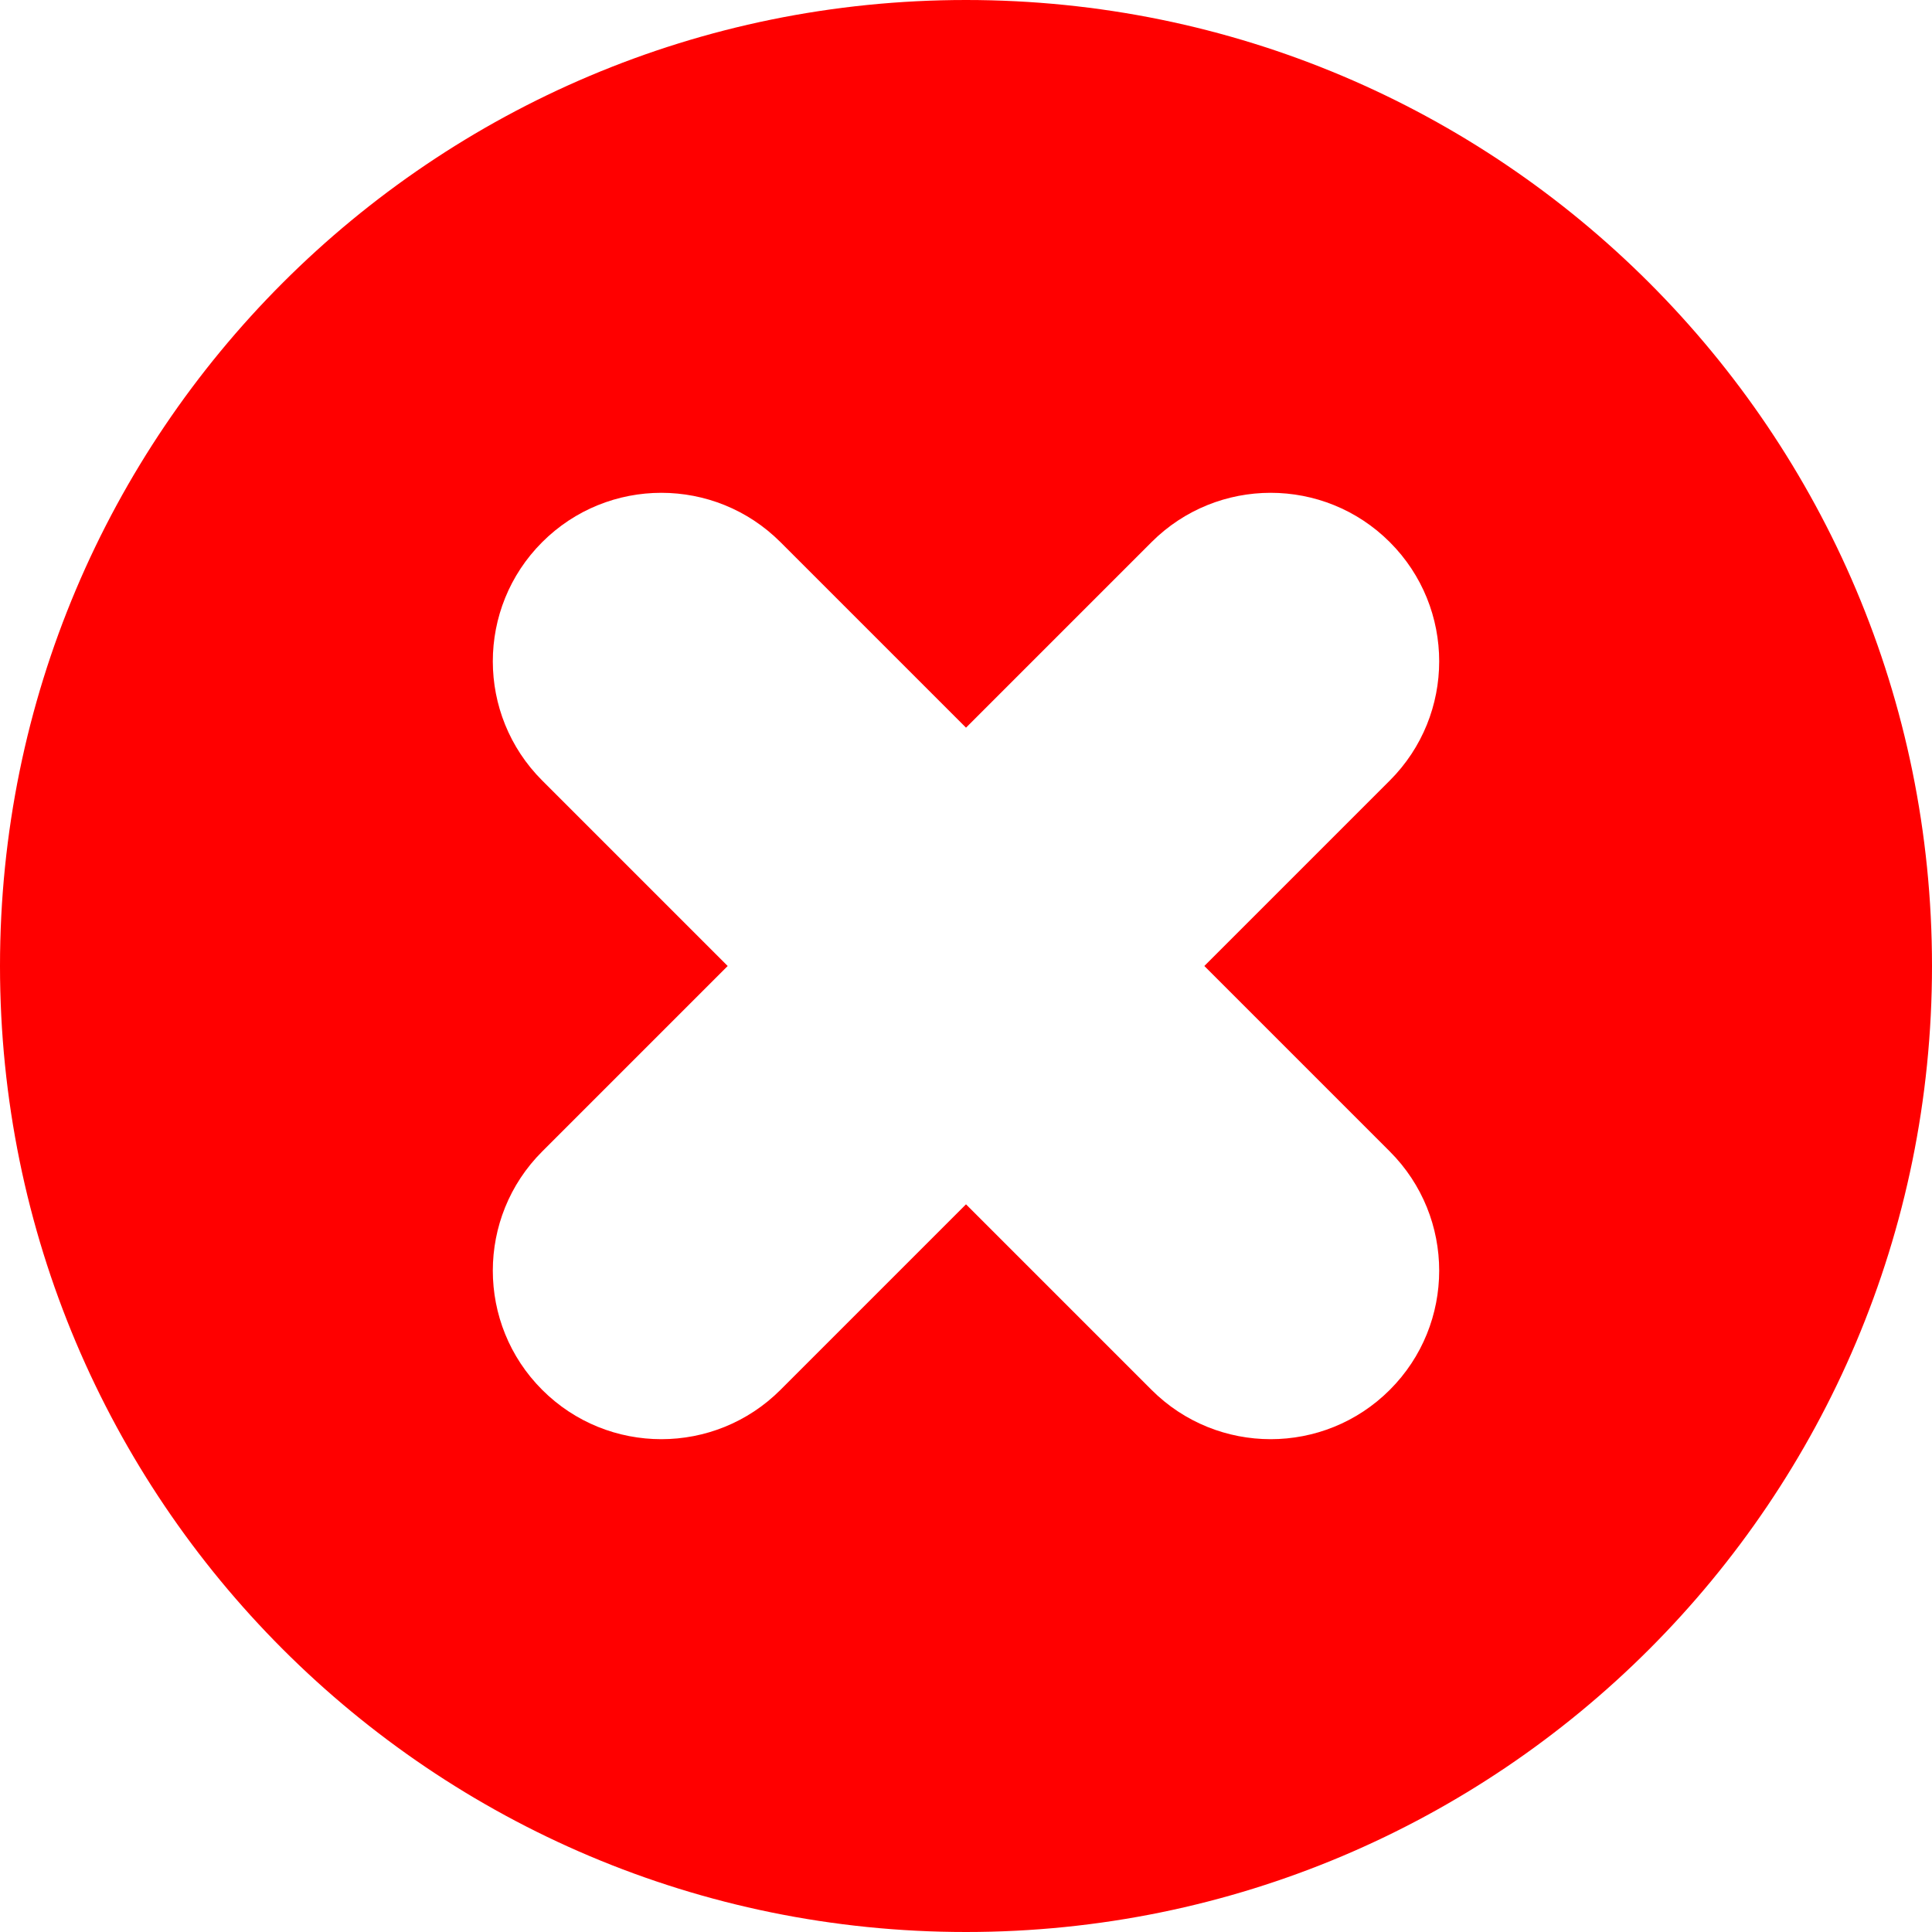
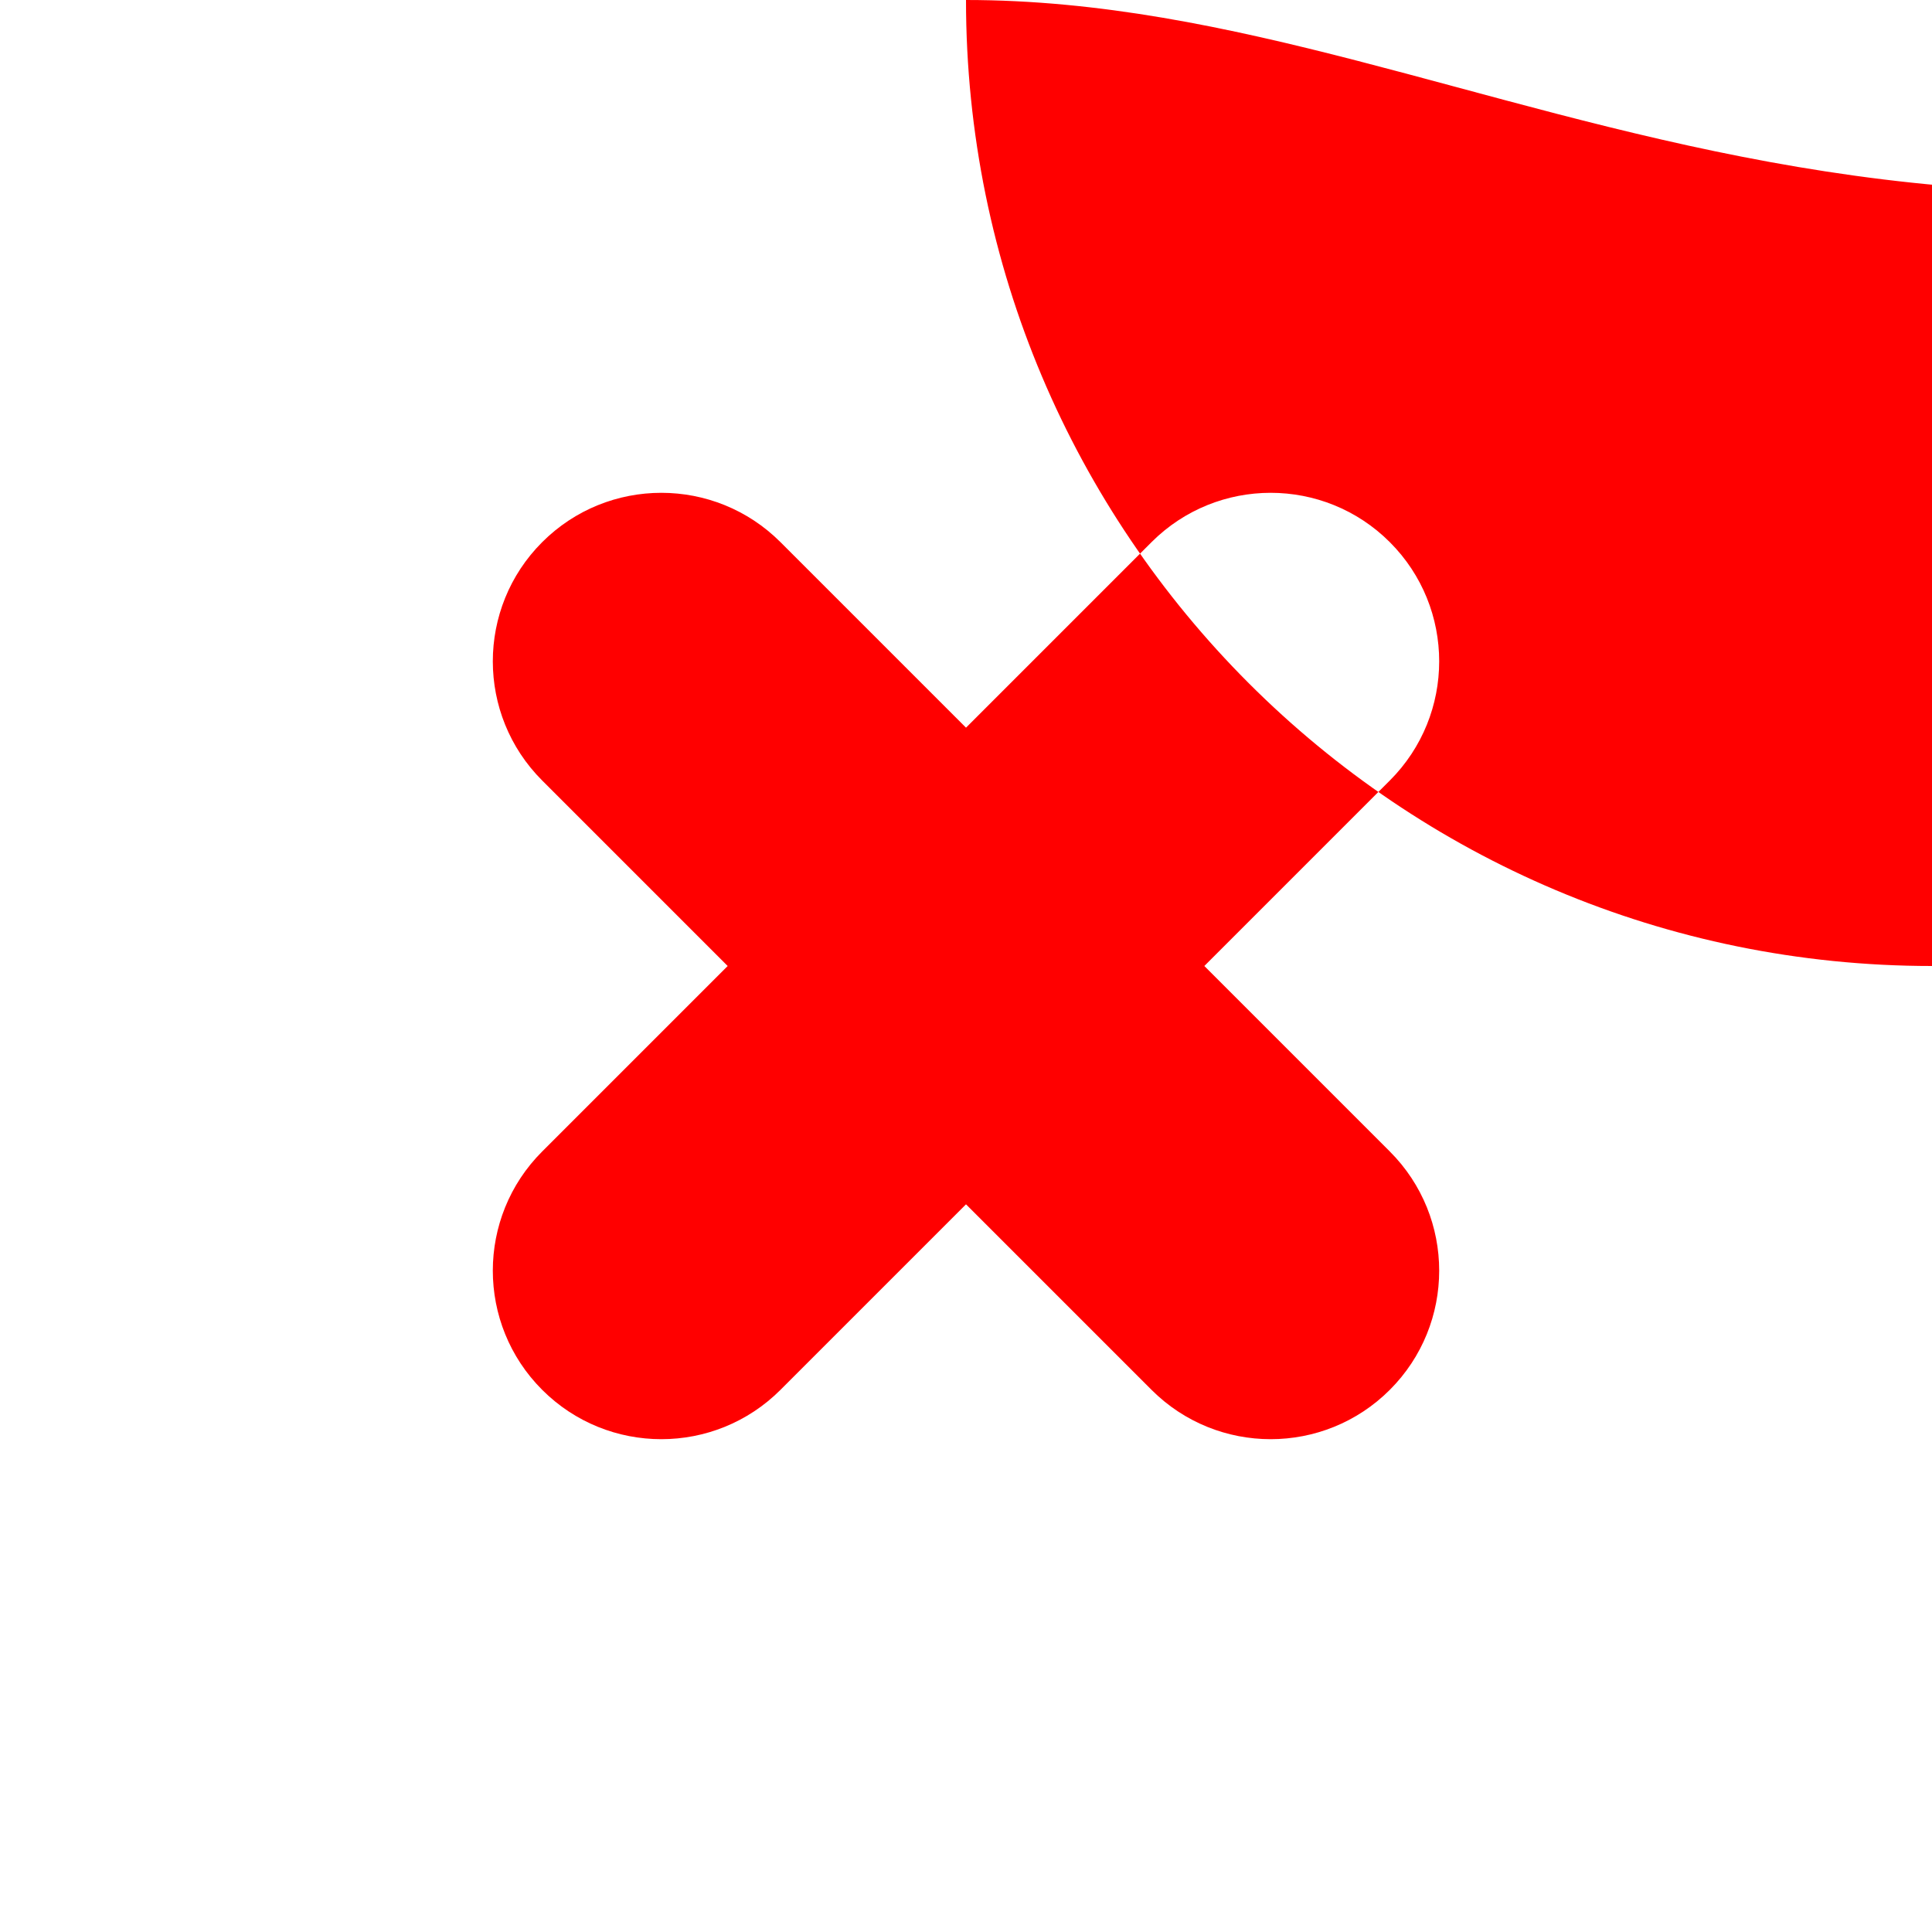
<svg xmlns="http://www.w3.org/2000/svg" viewBox="0 0 512 512" width="25" height="25" fill="#FF0000">
-   <path fill-rule="evenodd" d="M256,0C114.509,0,0,114.497,0,256c0,141.491,114.497,256,256,256c141.491,0,256-114.497,256-256 C512,114.509,397.503,0,256,0z M368.32,305.16c17.441,17.441,17.441,45.718,0,63.159c-17.441,17.441-45.718,17.442-63.159,0 l-49.16-49.16l-49.16,49.16c-17.441,17.441-45.718,17.442-63.159,0c-17.441-17.441-17.441-45.718,0-63.159l49.16-49.16 l-49.16-49.16c-17.441-17.441-17.441-45.718,0-63.159c17.441-17.441,45.718-17.441,63.159,0l49.16,49.16l49.16-49.16 c17.441-17.441,45.718-17.441,63.159,0c17.441,17.441,17.441,45.718,0,63.159L319.16,256L368.32,305.16z" />
+   <path fill-rule="evenodd" d="M256,0c0,141.491,114.497,256,256,256c141.491,0,256-114.497,256-256 C512,114.509,397.503,0,256,0z M368.32,305.16c17.441,17.441,17.441,45.718,0,63.159c-17.441,17.441-45.718,17.442-63.159,0 l-49.16-49.16l-49.16,49.16c-17.441,17.441-45.718,17.442-63.159,0c-17.441-17.441-17.441-45.718,0-63.159l49.16-49.16 l-49.16-49.16c-17.441-17.441-17.441-45.718,0-63.159c17.441-17.441,45.718-17.441,63.159,0l49.16,49.16l49.16-49.16 c17.441-17.441,45.718-17.441,63.159,0c17.441,17.441,17.441,45.718,0,63.159L319.16,256L368.32,305.16z" />
</svg>